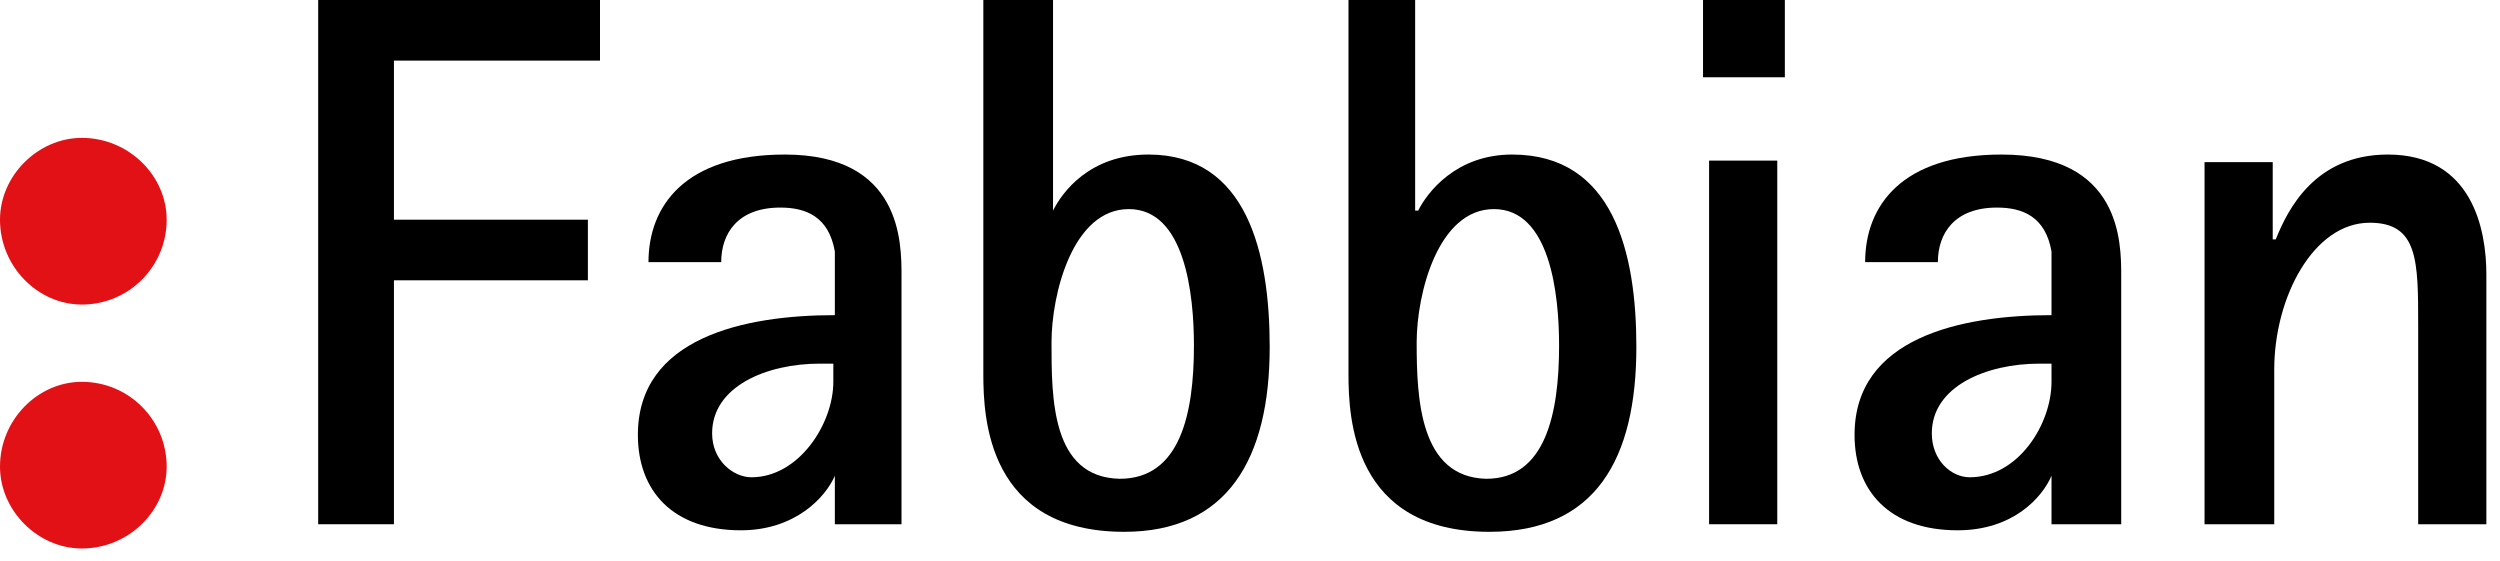
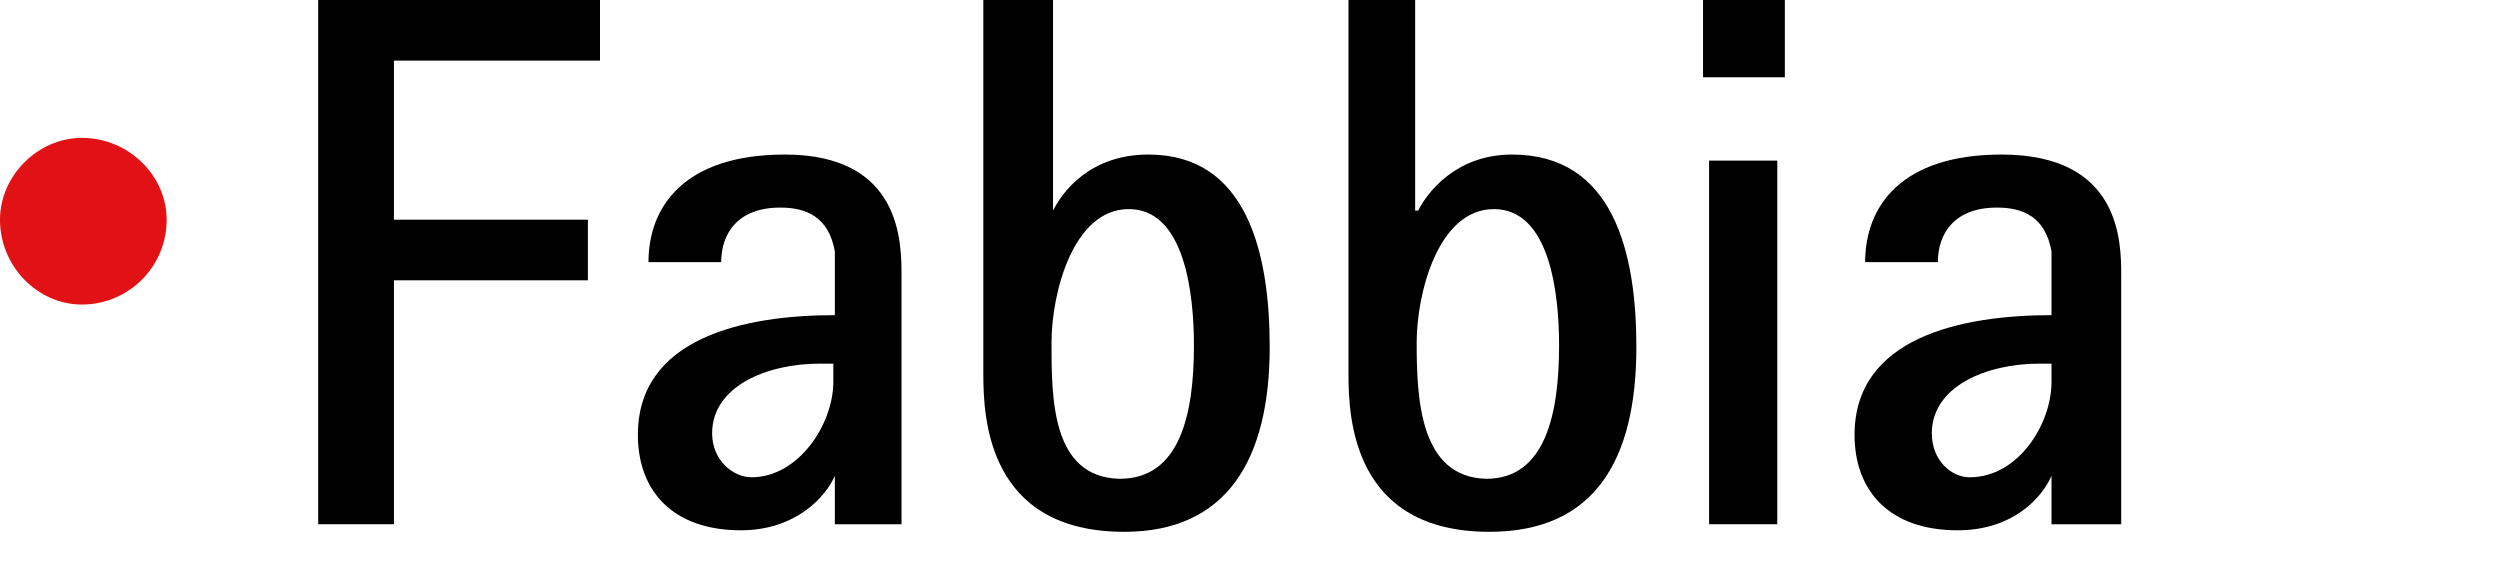
<svg xmlns="http://www.w3.org/2000/svg" version="1.1" id="Livello_1" x="0px" y="0px" width="165px" height="37px" viewBox="0 0 165 37" enable-background="new 0 0 165 37" xml:space="preserve">
  <g>
-     <path fill-rule="evenodd" clip-rule="evenodd" fill="#E21116" d="M0,30.8c0-3.1,2.5-5.6,5.4-5.6c3.1,0,5.6,2.5,5.6,5.6   c0,2.9-2.5,5.4-5.6,5.4C2.5,36.2,0,33.7,0,30.8z" />
    <path fill-rule="evenodd" clip-rule="evenodd" fill="#E21116" d="M0,14.5c0-2.9,2.5-5.4,5.4-5.4c3.1,0,5.6,2.5,5.6,5.4   c0,3.1-2.5,5.6-5.6,5.6C2.5,20.1,0,17.6,0,14.5z" />
    <g>
      <polygon fill-rule="evenodd" clip-rule="evenodd" fill="#010000" points="21,34.6 26,34.6 26,18.5 38.8,18.5 38.8,14.5 26,14.5     26,4 39.6,4 39.6,0 21,0   " />
      <path fill-rule="evenodd" clip-rule="evenodd" fill="#010000" d="M55,34.6h4.5V18.2c0-2.2,0-8-7.7-8c-6.6,0-9,3.4-9,7.1h4.8    c0-1.9,1.1-3.6,3.9-3.6c1.7,0,3.2,0.6,3.6,2.9v4.2c-6,0-13,1.5-13,7.9c0,3.7,2.3,6.3,6.8,6.3c3.6,0,5.6-2.2,6.2-3.6l0,0V34.6    L55,34.6z M55,24v1.2c0,2.8-2.3,6.3-5.4,6.3c-1.2,0-2.6-1.1-2.6-2.9c0-3.1,3.6-4.6,7.1-4.6H55z" />
      <path fill-rule="evenodd" clip-rule="evenodd" fill="#010000" d="M69.4,0h-4.5v24.7c0,2.9,0.3,10.4,9.3,10.4    c6.8,0,9.6-4.8,9.6-12.2c0-6.2-1.5-12.7-8-12.7c-3.9,0-5.7,2.5-6.3,3.7l0,0V0L69.4,0z M69.4,22.6c0-3.2,1.4-8.8,5.1-8.8    c3.7,0,4.3,5.6,4.3,9c0,4.5-0.9,8.8-4.9,8.8C69.4,31.5,69.4,26.3,69.4,22.6z" />
      <path fill-rule="evenodd" clip-rule="evenodd" fill="#010000" d="M112.8,34.6h4.5v-24h-4.5V34.6L112.8,34.6z M112.4,5.1h5.4V0    h-5.4V5.1z" />
      <path fill-rule="evenodd" clip-rule="evenodd" fill="#010000" d="M135.4,34.6h4.6V18.2c0-2.2,0-8-7.9-8c-6.6,0-9,3.4-9,7.1h4.8    c0-1.9,1.1-3.6,3.9-3.6c1.7,0,3.2,0.6,3.6,2.9v4.2c-6,0-13,1.5-13,7.9c0,3.7,2.3,6.3,6.8,6.3c3.7,0,5.6-2.2,6.2-3.6l0,0V34.6    L135.4,34.6z M135.4,24v1.2c0,2.8-2.2,6.3-5.4,6.3c-1.2,0-2.5-1.1-2.5-2.9c0-3.1,3.6-4.6,7.1-4.6H135.4z" />
-       <path fill-rule="evenodd" clip-rule="evenodd" fill="#010000" d="M145.6,34.6h4.5V24.4c0-4.8,2.6-9.7,6.3-9.7    c3.2,0,3.2,2.5,3.2,6.8v13.1h4.5V18.1c0-2.9-0.9-7.9-6.5-7.9c-4.8,0-6.6,3.6-7.4,5.6h-0.2v-5.1h-4.5V34.6z" />
      <path fill-rule="evenodd" clip-rule="evenodd" fill="#010000" d="M93.5,0H89v24.7c0,2.9,0.3,10.4,9.3,10.4c7,0,9.7-4.8,9.7-12.2    c0-6.2-1.5-12.7-8.2-12.7c-3.7,0-5.6,2.5-6.2,3.7h-0.2V0L93.5,0z M93.5,22.6c0-3.2,1.4-8.8,5.1-8.8c3.7,0,4.3,5.6,4.3,9    c0,4.5-0.9,8.8-4.8,8.8C93.7,31.5,93.5,26.3,93.5,22.6z" />
    </g>
  </g>
</svg>